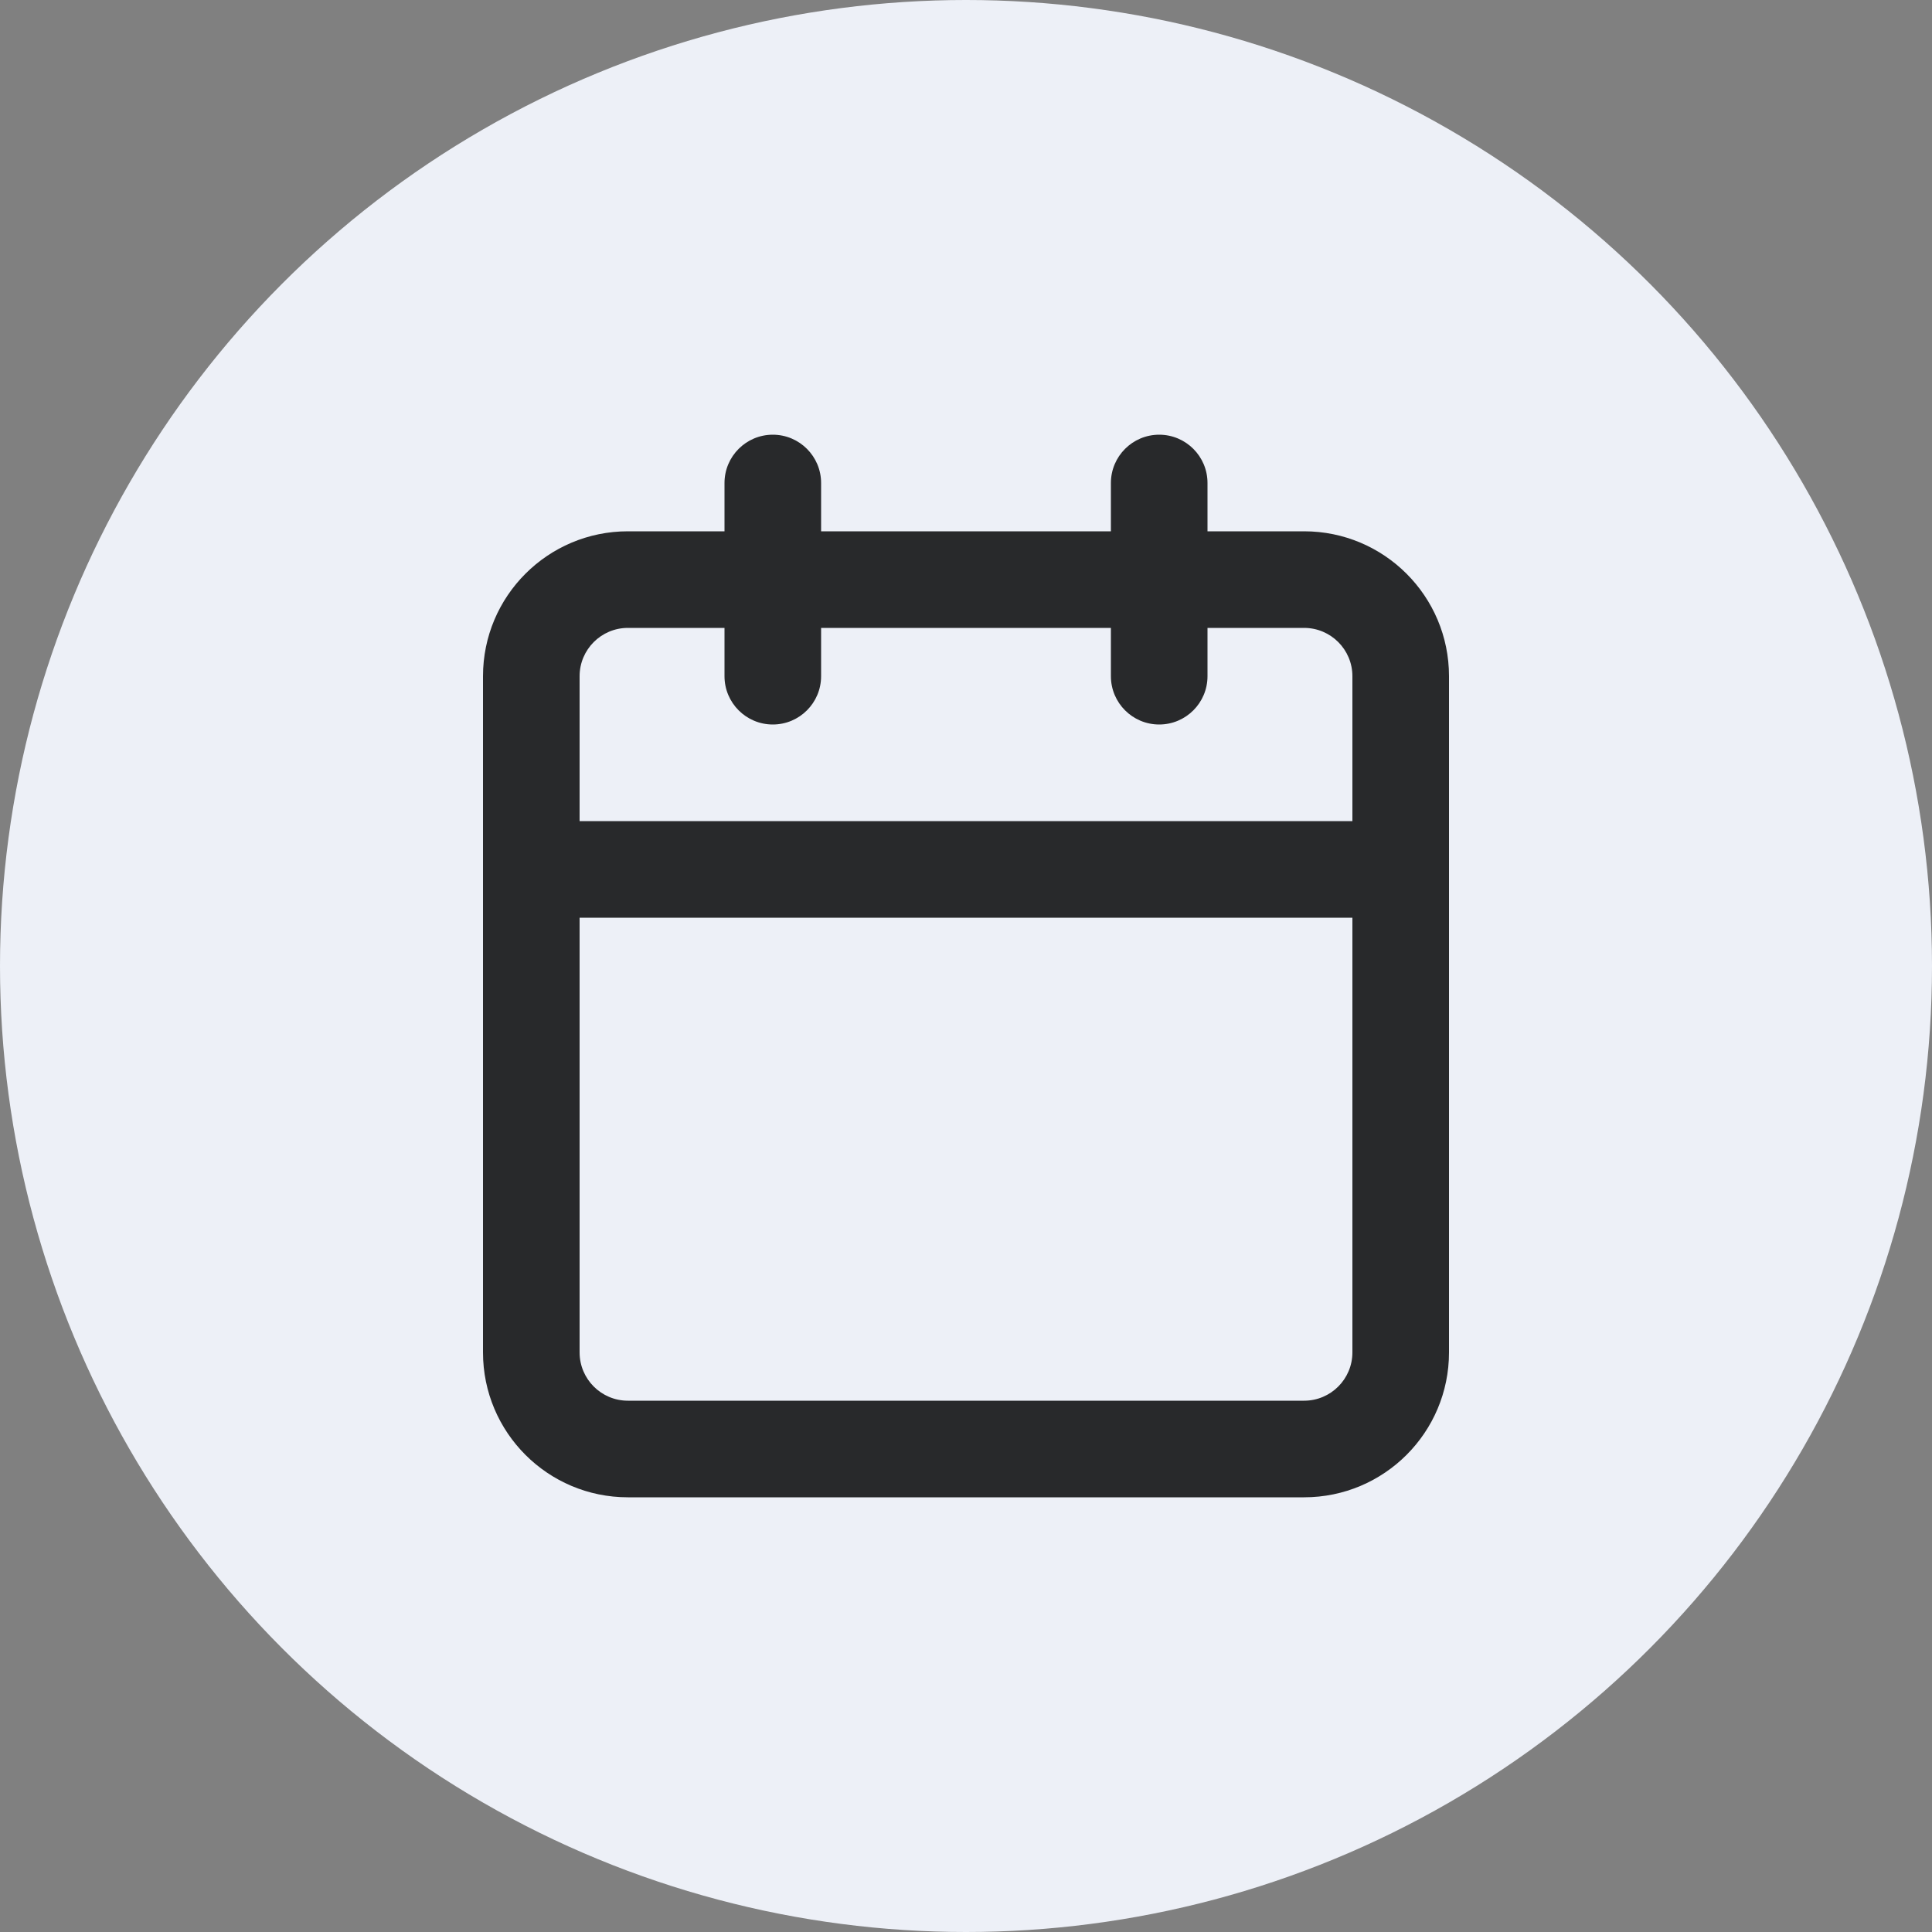
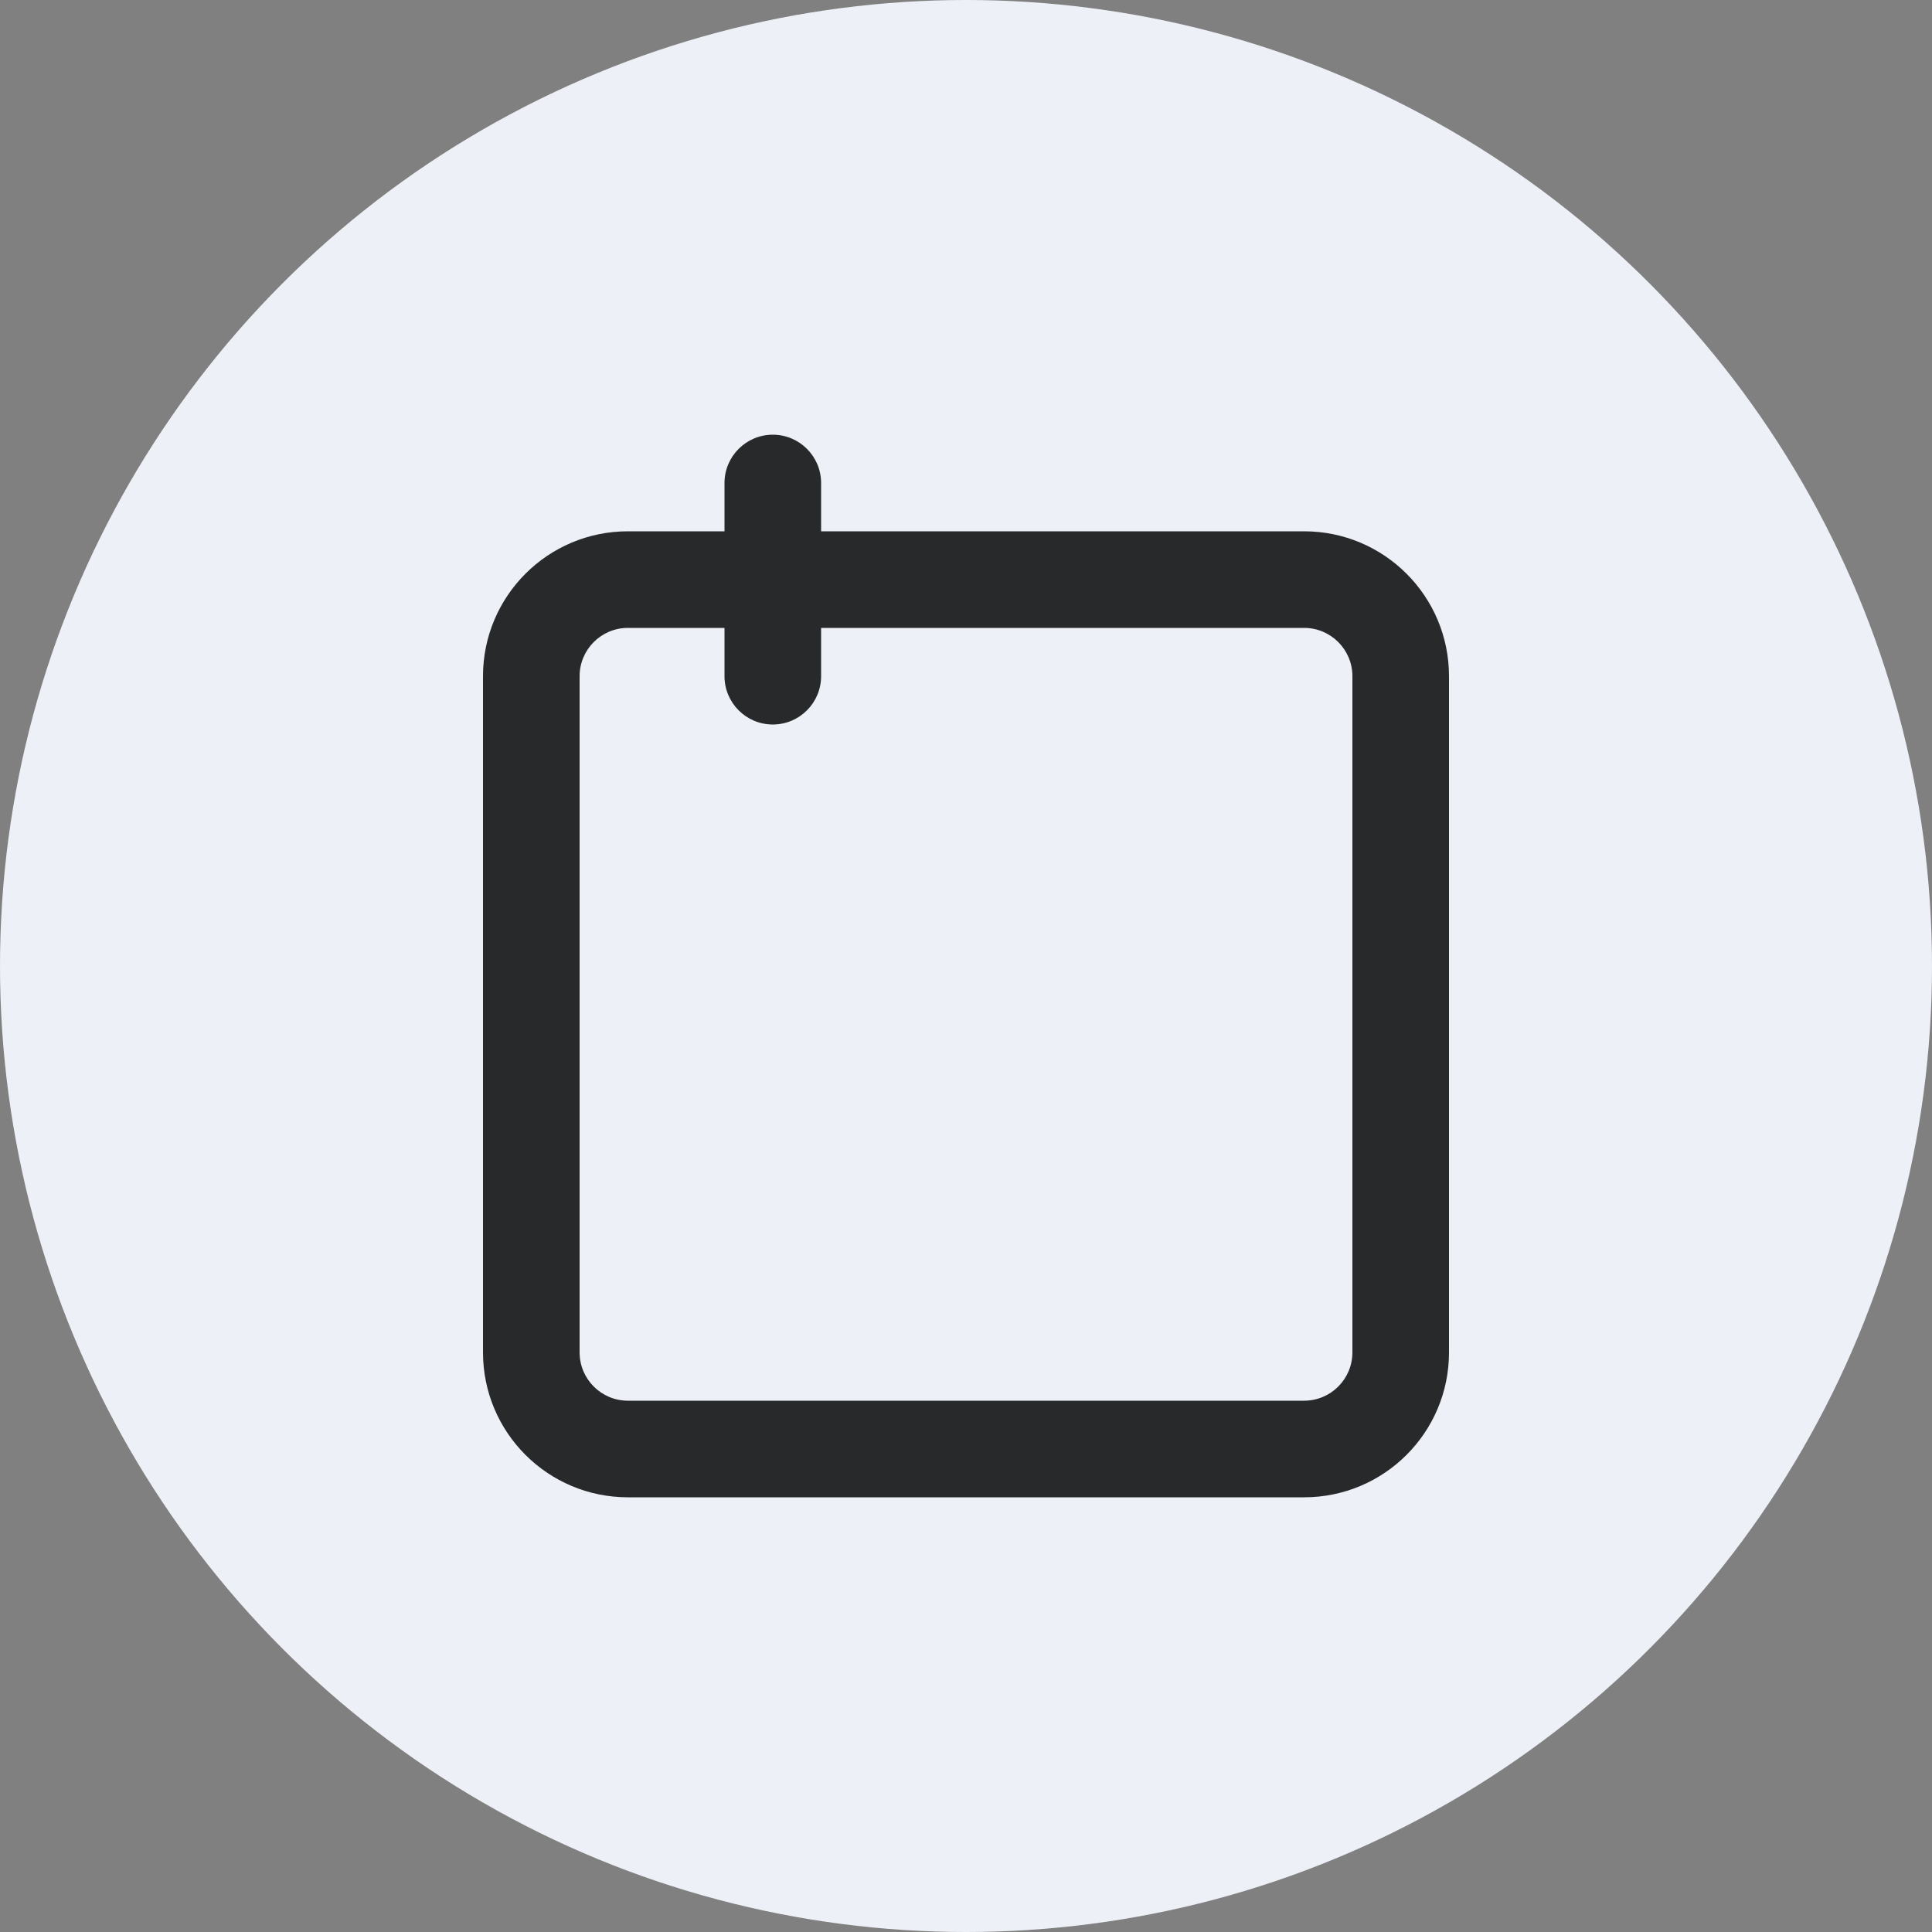
<svg xmlns="http://www.w3.org/2000/svg" width="40" height="40" viewBox="0 0 40 40" fill="none">
  <rect x="0" y="0" width="40" height="40" fill="#808080" stroke="none" />
  <circle cx="20" cy="20" r="20" fill="#EDF0F7" />
  <path fill-rule="evenodd" clip-rule="evenodd" d="M13 13C12.448 13 12 13.448 12 14V28C12 28.552 12.448 29 13 29H27C27.552 29 28 28.552 28 28V14C28 13.448 27.552 13 27 13H13ZM10 14C10 12.343 11.343 11 13 11H27C28.657 11 30 12.343 30 14V28C30 29.657 28.657 31 27 31H13C11.343 31 10 29.657 10 28V14Z" fill="#28292B" />
-   <path fill-rule="evenodd" clip-rule="evenodd" d="M24 9C24.552 9 25 9.448 25 10V14C25 14.552 24.552 15 24 15C23.448 15 23 14.552 23 14V10C23 9.448 23.448 9 24 9Z" fill="#28292B" />
  <path fill-rule="evenodd" clip-rule="evenodd" d="M16 9C16.552 9 17 9.448 17 10V14C17 14.552 16.552 15 16 15C15.448 15 15 14.552 15 14V10C15 9.448 15.448 9 16 9Z" fill="#28292B" />
-   <path fill-rule="evenodd" clip-rule="evenodd" d="M10 18C10 17.448 10.448 17 11 17H29C29.552 17 30 17.448 30 18C30 18.552 29.552 19 29 19H11C10.448 19 10 18.552 10 18Z" fill="#28292B" />
</svg>